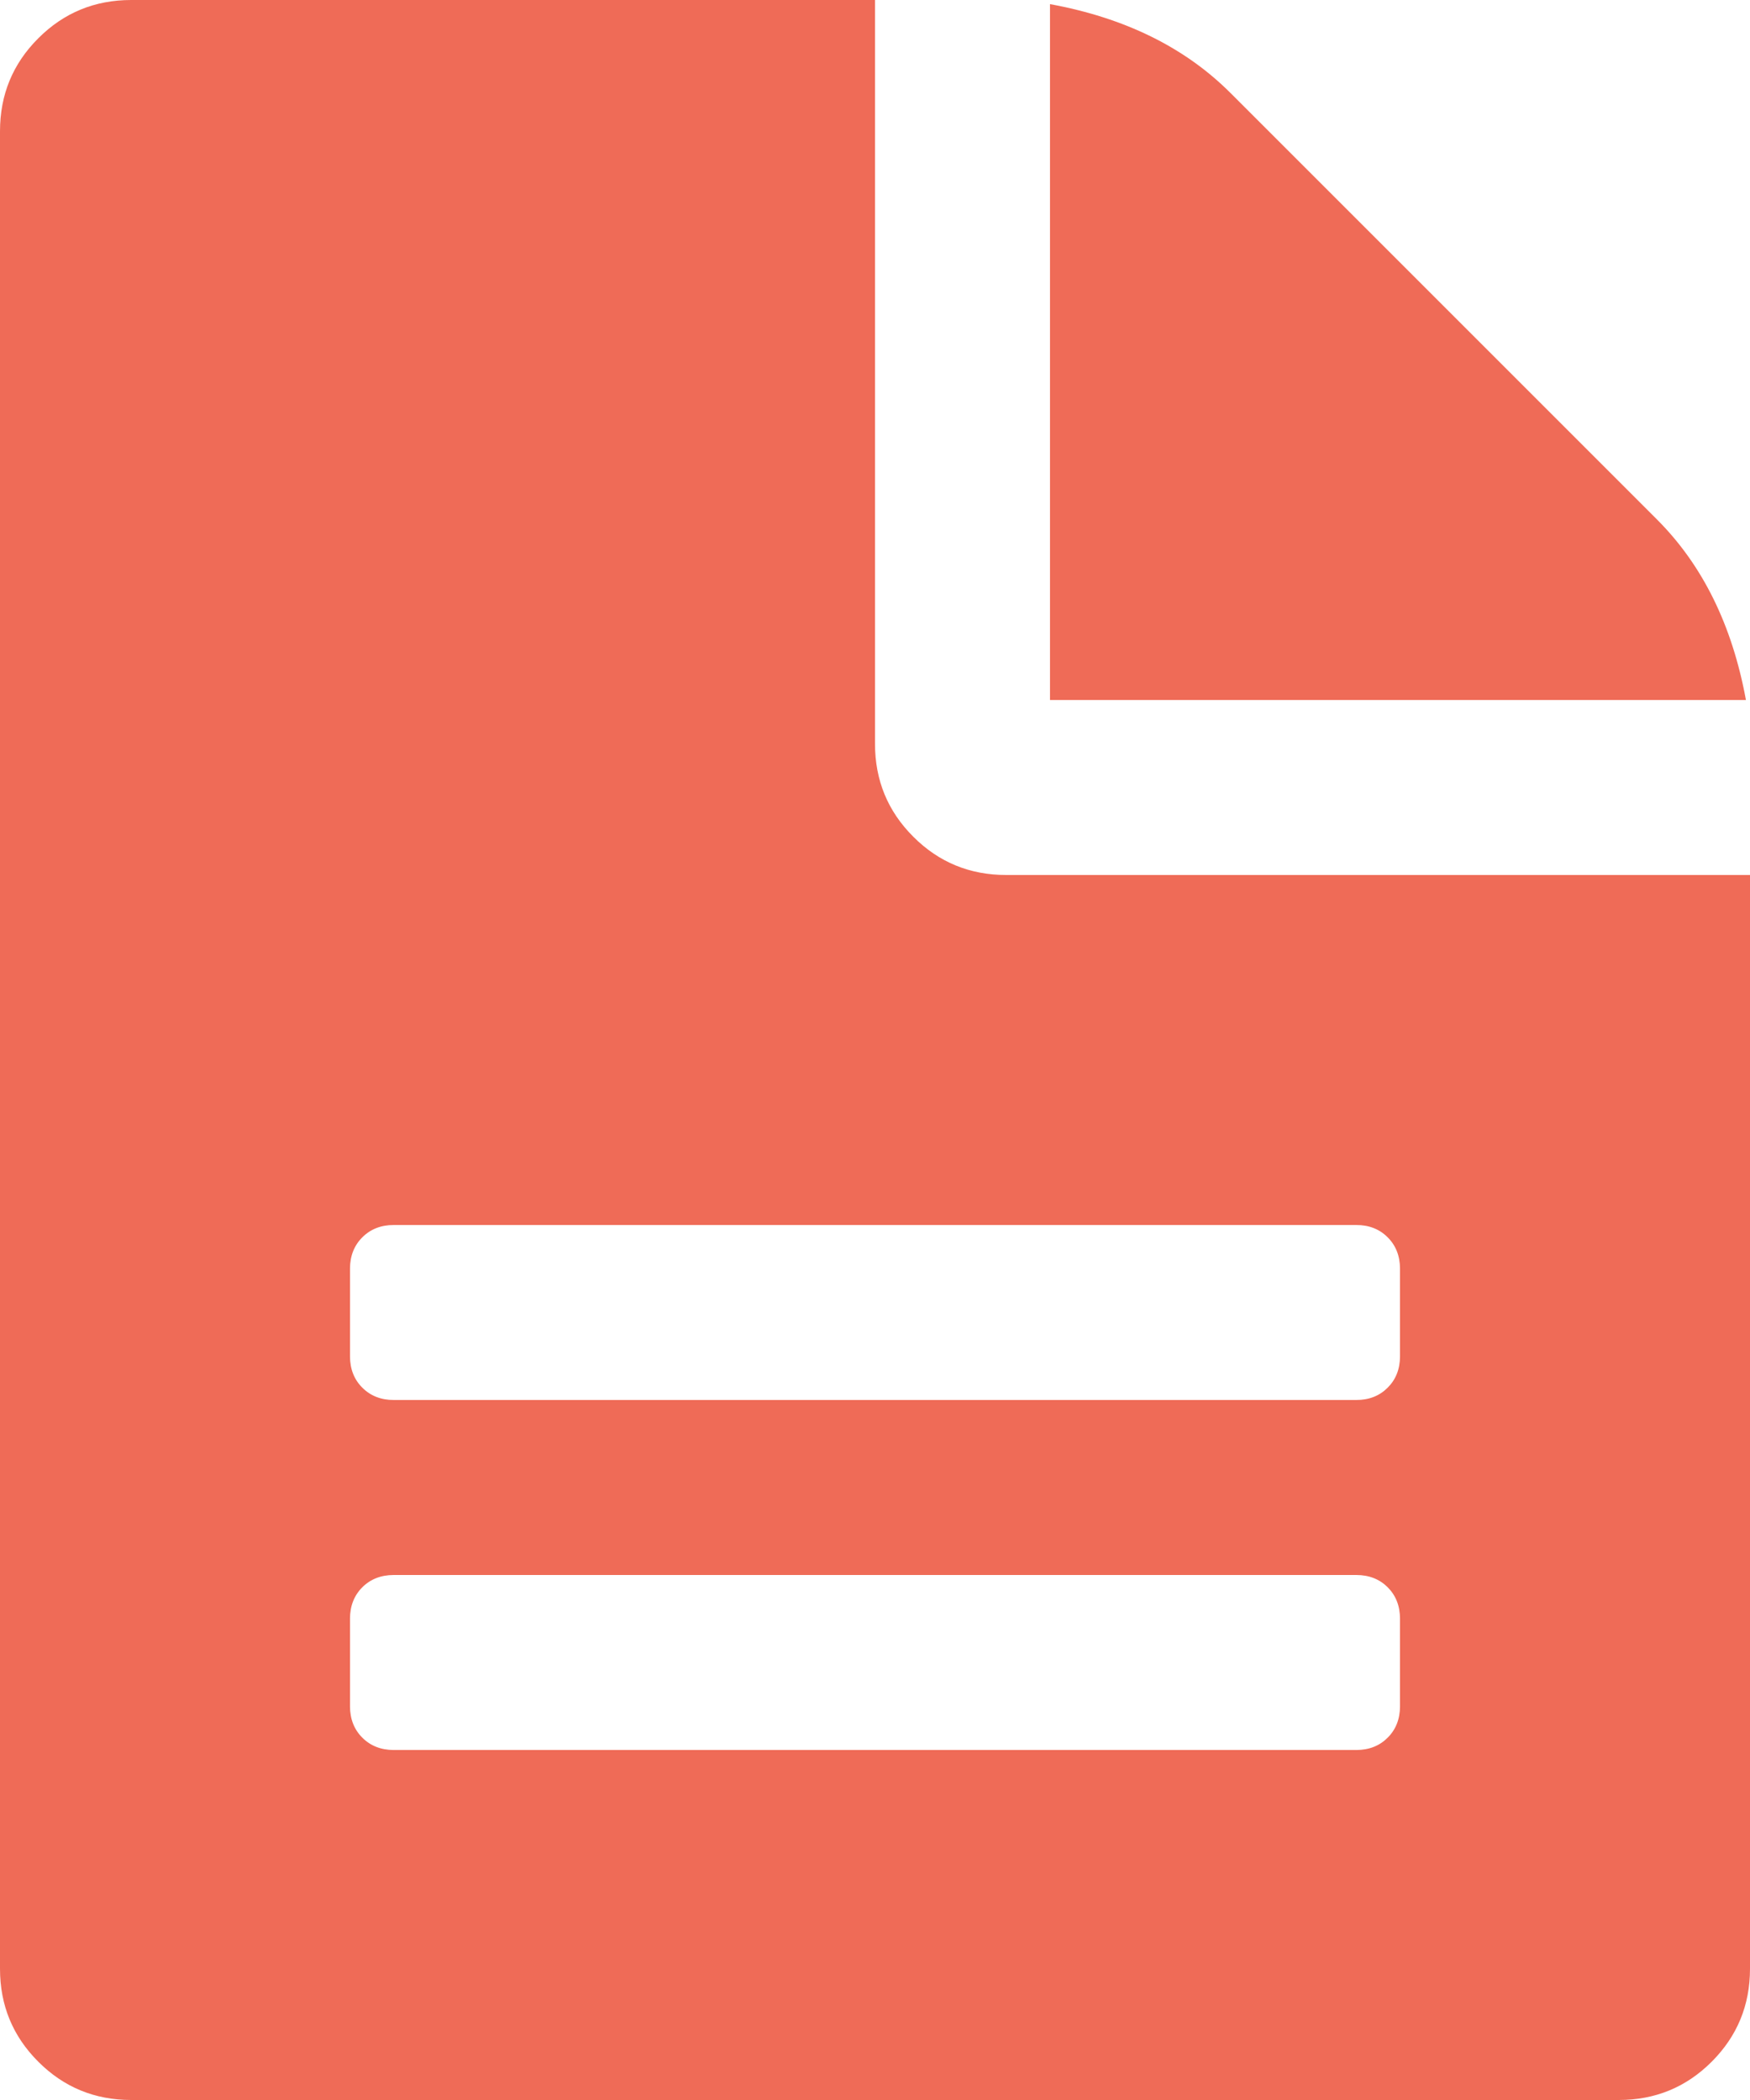
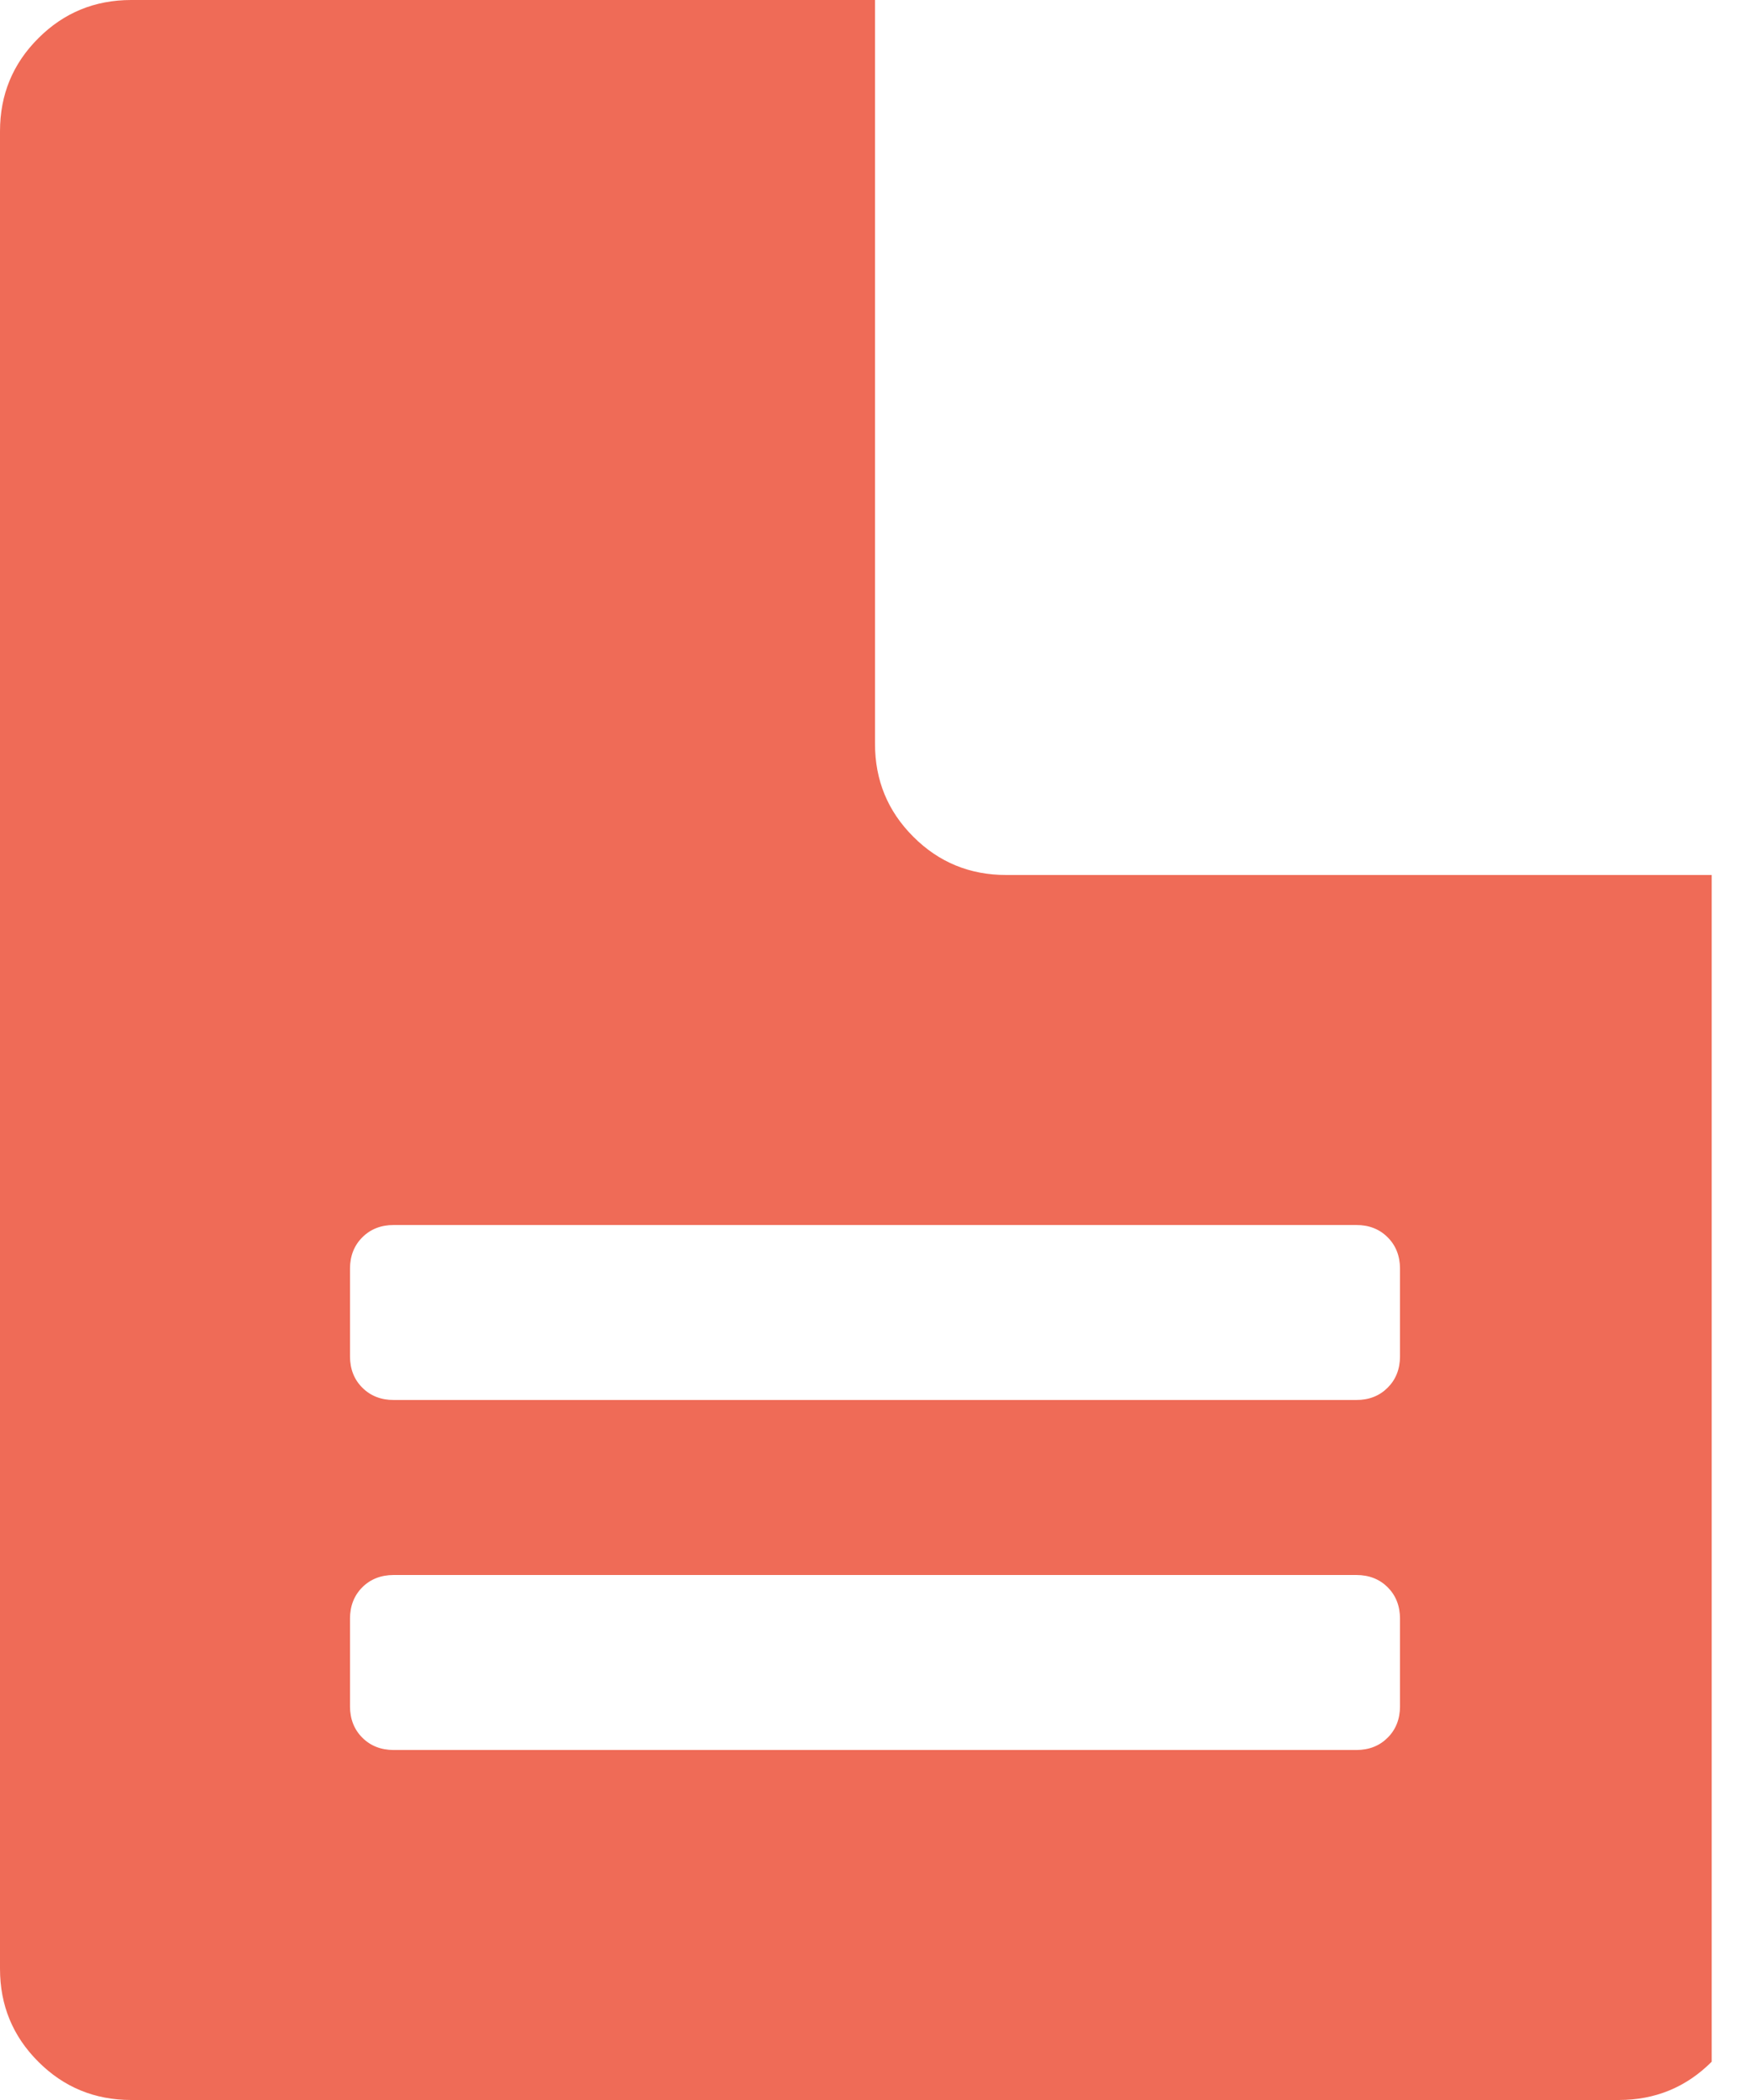
<svg xmlns="http://www.w3.org/2000/svg" width="25" height="30" viewBox="0 0 25 30" fill="none">
-   <path d="M14.375 12.5C13.854 12.5 13.411 12.318 13.047 11.953C12.682 11.589 12.5 11.146 12.5 10.625V0H1.875C1.354 0 0.911 0.182 0.547 0.547C0.182 0.911 0 1.354 0 1.875V28.125C0 28.646 0.182 29.089 0.547 29.453C0.911 29.818 1.354 30 1.875 30H23.125C23.646 30 24.088 29.818 24.453 29.453C24.817 29.089 25 28.646 25 28.125V12.5H14.375ZM20 24.375C20 24.557 19.941 24.707 19.824 24.824C19.707 24.941 19.558 25 19.375 25H5.625C5.443 25 5.293 24.941 5.176 24.824C5.059 24.707 5 24.557 5 24.375V23.125C5 22.942 5.059 22.793 5.176 22.675C5.293 22.559 5.443 22.5 5.625 22.5H19.375C19.558 22.5 19.707 22.559 19.824 22.675C19.941 22.793 20 22.942 20 23.125V24.375ZM20 19.375C20 19.558 19.941 19.707 19.824 19.824C19.707 19.941 19.558 20 19.375 20H5.625C5.443 20 5.293 19.941 5.176 19.824C5.059 19.707 5 19.558 5 19.375V18.125C5 17.943 5.059 17.793 5.176 17.676C5.293 17.559 5.443 17.5 5.625 17.5H19.375C19.558 17.5 19.707 17.559 19.824 17.676C19.941 17.793 20 17.943 20 18.125V19.375Z" fill="#EF6B57" />
-   <path d="M23.672 7.422L17.578 1.328C16.927 0.677 16.067 0.254 15 0.059V10H24.942C24.746 8.932 24.323 8.073 23.672 7.422Z" fill="#EF6B57" />
+   <path d="M14.375 12.5C13.854 12.5 13.411 12.318 13.047 11.953C12.682 11.589 12.5 11.146 12.5 10.625V0H1.875C1.354 0 0.911 0.182 0.547 0.547C0.182 0.911 0 1.354 0 1.875V28.125C0 28.646 0.182 29.089 0.547 29.453C0.911 29.818 1.354 30 1.875 30H23.125C23.646 30 24.088 29.818 24.453 29.453V12.5H14.375ZM20 24.375C20 24.557 19.941 24.707 19.824 24.824C19.707 24.941 19.558 25 19.375 25H5.625C5.443 25 5.293 24.941 5.176 24.824C5.059 24.707 5 24.557 5 24.375V23.125C5 22.942 5.059 22.793 5.176 22.675C5.293 22.559 5.443 22.5 5.625 22.5H19.375C19.558 22.5 19.707 22.559 19.824 22.675C19.941 22.793 20 22.942 20 23.125V24.375ZM20 19.375C20 19.558 19.941 19.707 19.824 19.824C19.707 19.941 19.558 20 19.375 20H5.625C5.443 20 5.293 19.941 5.176 19.824C5.059 19.707 5 19.558 5 19.375V18.125C5 17.943 5.059 17.793 5.176 17.676C5.293 17.559 5.443 17.5 5.625 17.5H19.375C19.558 17.5 19.707 17.559 19.824 17.676C19.941 17.793 20 17.943 20 18.125V19.375Z" fill="#EF6B57" />
</svg>